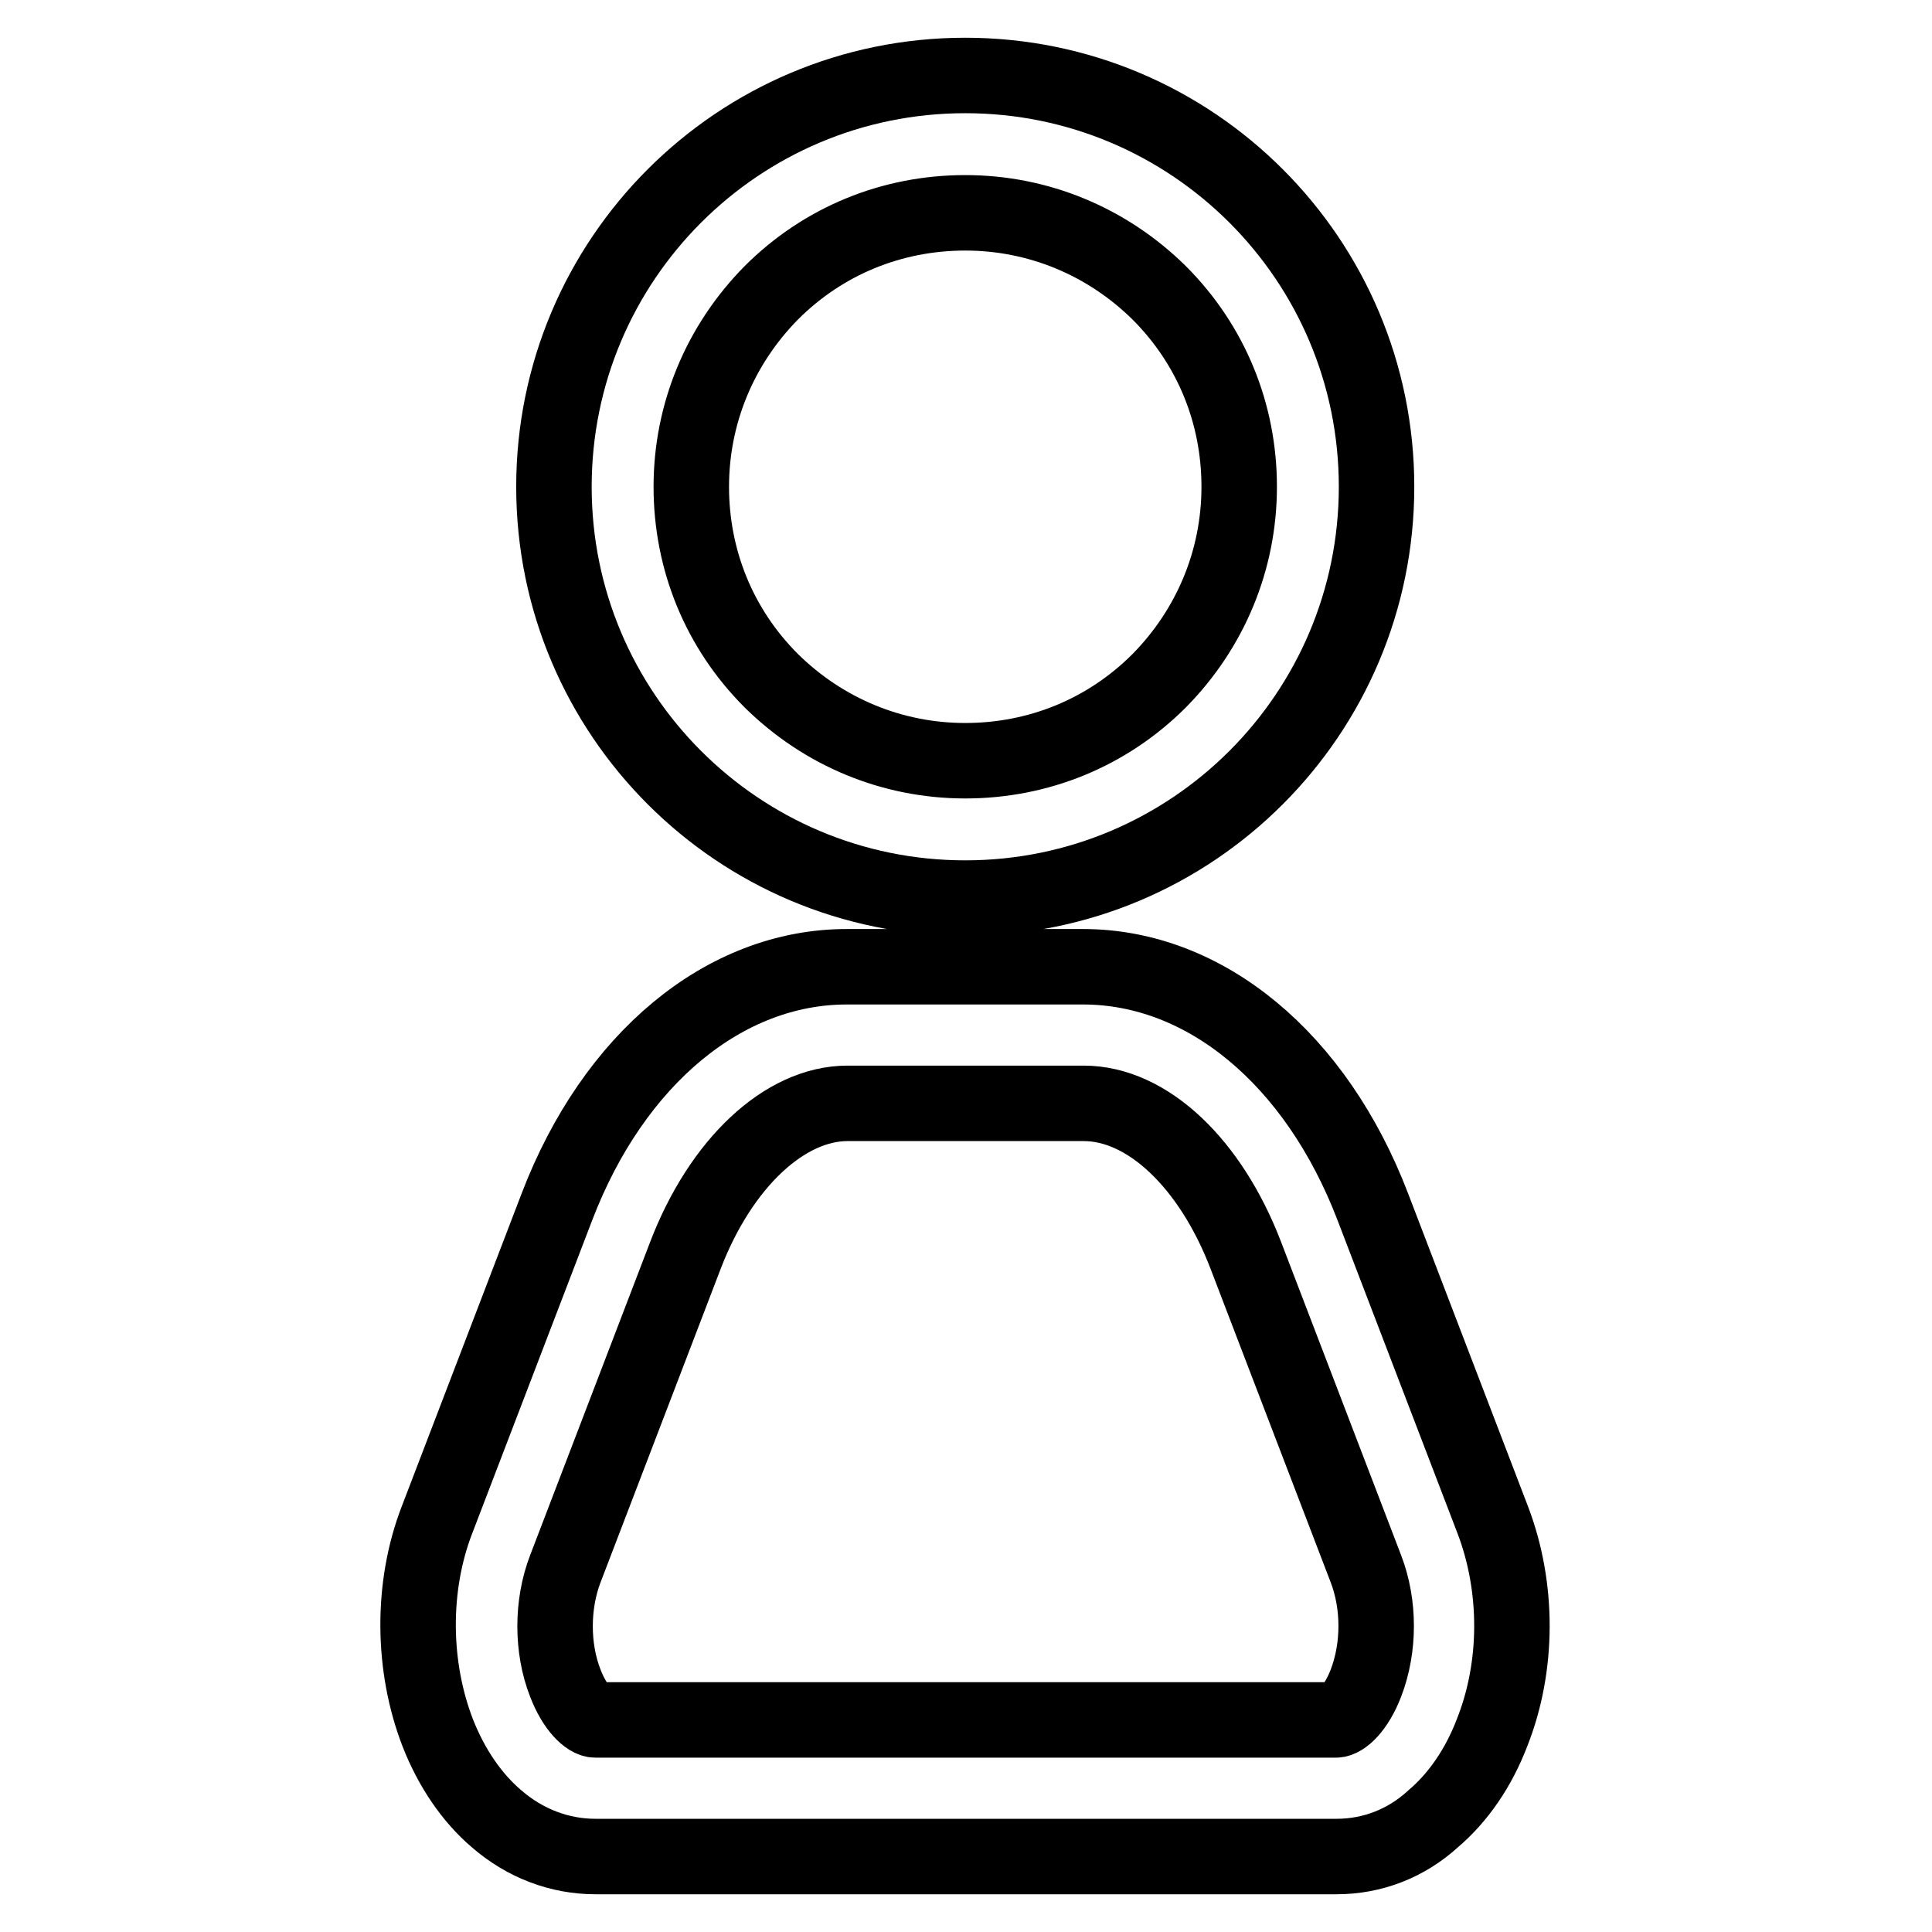
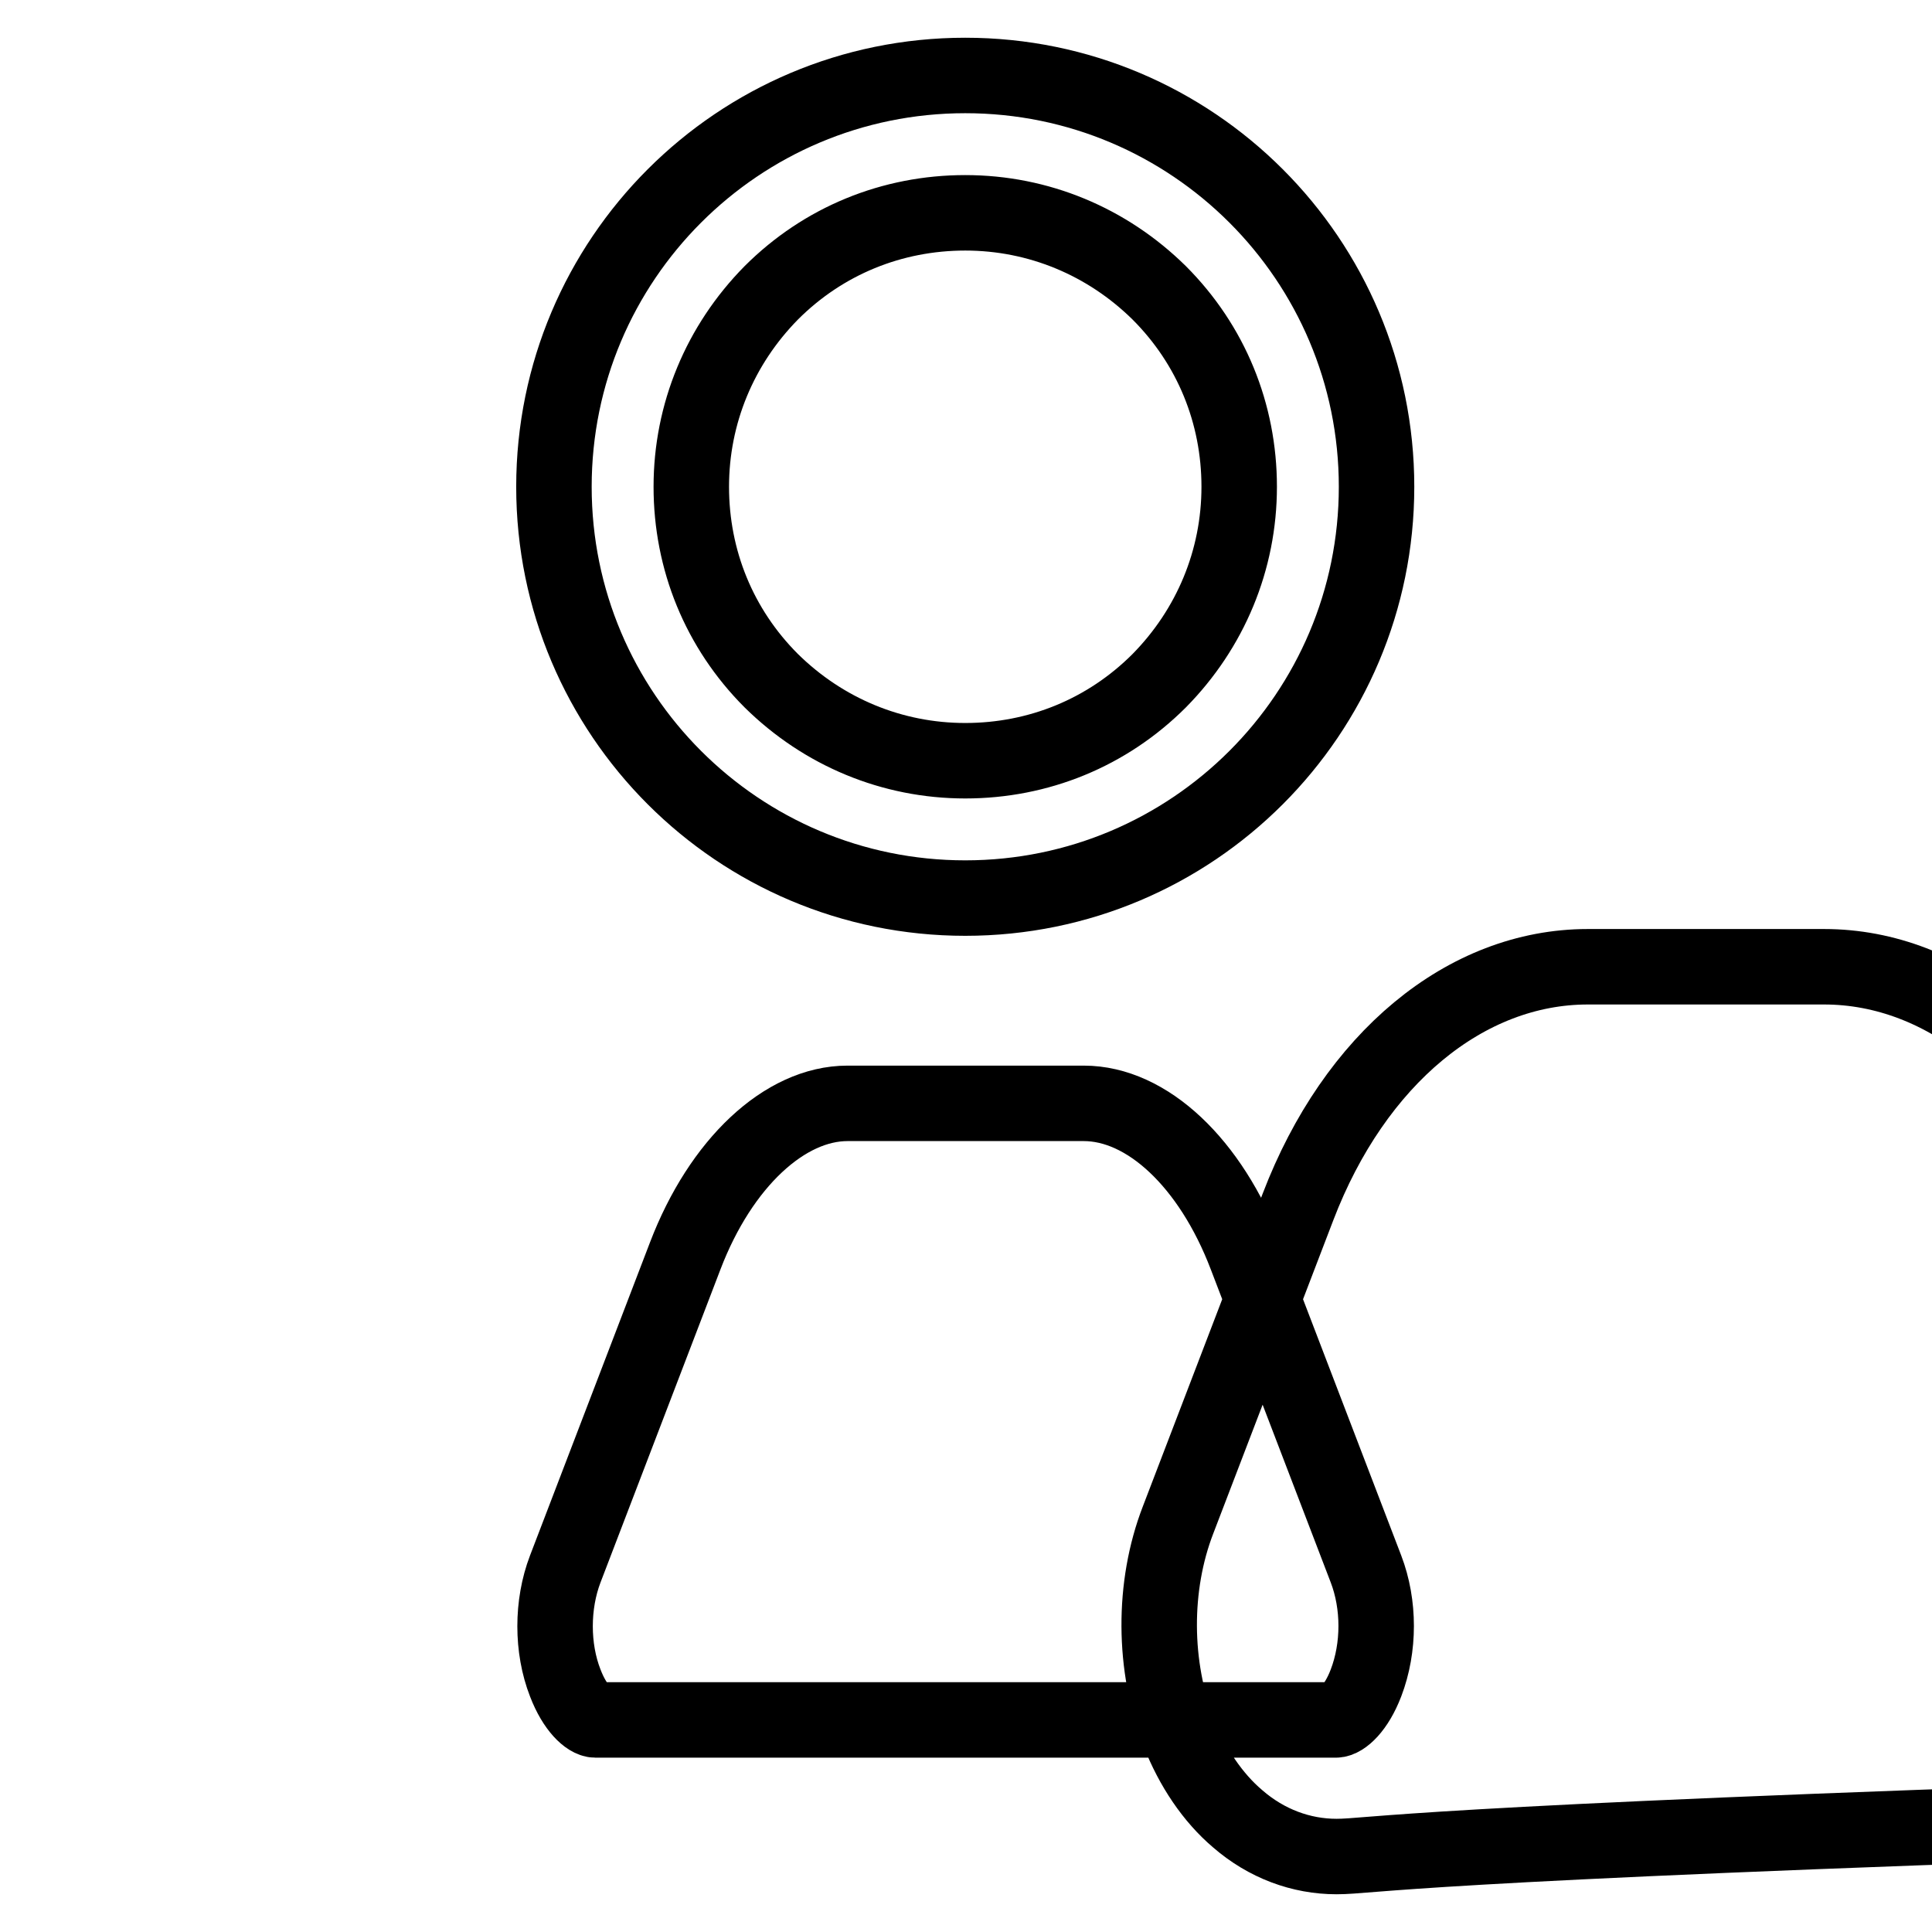
<svg xmlns="http://www.w3.org/2000/svg" version="1.1" x="0px" y="0px" viewBox="0 0 256 256" enable-background="new 0 0 256 256" xml:space="preserve">
  <g>
-     <path stroke-width="10" fill-opacity="0" stroke="#000000" d="M177.1,246H78.9c-4.7,0-9.3-1.7-13.1-5c-3.3-2.8-6-6.8-7.8-11.4c-3.4-8.8-3.5-19.4-0.1-28.2l15.9-41.5 c7.5-19.6,22.2-31.8,38.4-31.8h31.3c16.2,0,30.9,12.2,38.4,31.8l15.9,41.5c3.4,8.9,3.4,19.4-0.1,28.2c-1.8,4.7-4.5,8.6-7.8,11.4 C186.3,244.3,181.8,246,177.1,246L177.1,246z M112.3,146.2c-8.3,0-16.8,7.9-21.5,20.2l-15.9,41.5c-1.8,4.7-1.8,10.5,0,15.1 c1.3,3.4,3.1,4.9,4,4.9H177c0.9,0,2.7-1.5,4-4.9c1.8-4.7,1.8-10.4,0-15.1l-15.9-41.5c-4.7-12.3-13.1-20.2-21.5-20.2H112.3z  M127.9,28.2c9.7,0,18.8,3.8,25.7,10.6c6.9,6.9,10.6,16,10.6,25.7s-3.8,18.8-10.6,25.7c-6.9,6.9-16,10.6-25.7,10.6 c-9.7,0-18.8-3.8-25.7-10.6c-6.9-6.9-10.6-16-10.6-25.7s3.8-18.8,10.6-25.7C109.1,31.9,118.2,28.2,127.9,28.2 M127.9,10 c-30.1,0-54.5,24.4-54.5,54.5c0,30.1,24.4,54.5,54.5,54.5c30.1,0,54.5-24.4,54.5-54.5C182.4,34.4,158,10,127.9,10z" />
+     <path stroke-width="10" fill-opacity="0" stroke="#000000" d="M177.1,246c-4.7,0-9.3-1.7-13.1-5c-3.3-2.8-6-6.8-7.8-11.4c-3.4-8.8-3.5-19.4-0.1-28.2l15.9-41.5 c7.5-19.6,22.2-31.8,38.4-31.8h31.3c16.2,0,30.9,12.2,38.4,31.8l15.9,41.5c3.4,8.9,3.4,19.4-0.1,28.2c-1.8,4.7-4.5,8.6-7.8,11.4 C186.3,244.3,181.8,246,177.1,246L177.1,246z M112.3,146.2c-8.3,0-16.8,7.9-21.5,20.2l-15.9,41.5c-1.8,4.7-1.8,10.5,0,15.1 c1.3,3.4,3.1,4.9,4,4.9H177c0.9,0,2.7-1.5,4-4.9c1.8-4.7,1.8-10.4,0-15.1l-15.9-41.5c-4.7-12.3-13.1-20.2-21.5-20.2H112.3z  M127.9,28.2c9.7,0,18.8,3.8,25.7,10.6c6.9,6.9,10.6,16,10.6,25.7s-3.8,18.8-10.6,25.7c-6.9,6.9-16,10.6-25.7,10.6 c-9.7,0-18.8-3.8-25.7-10.6c-6.9-6.9-10.6-16-10.6-25.7s3.8-18.8,10.6-25.7C109.1,31.9,118.2,28.2,127.9,28.2 M127.9,10 c-30.1,0-54.5,24.4-54.5,54.5c0,30.1,24.4,54.5,54.5,54.5c30.1,0,54.5-24.4,54.5-54.5C182.4,34.4,158,10,127.9,10z" />
  </g>
</svg>